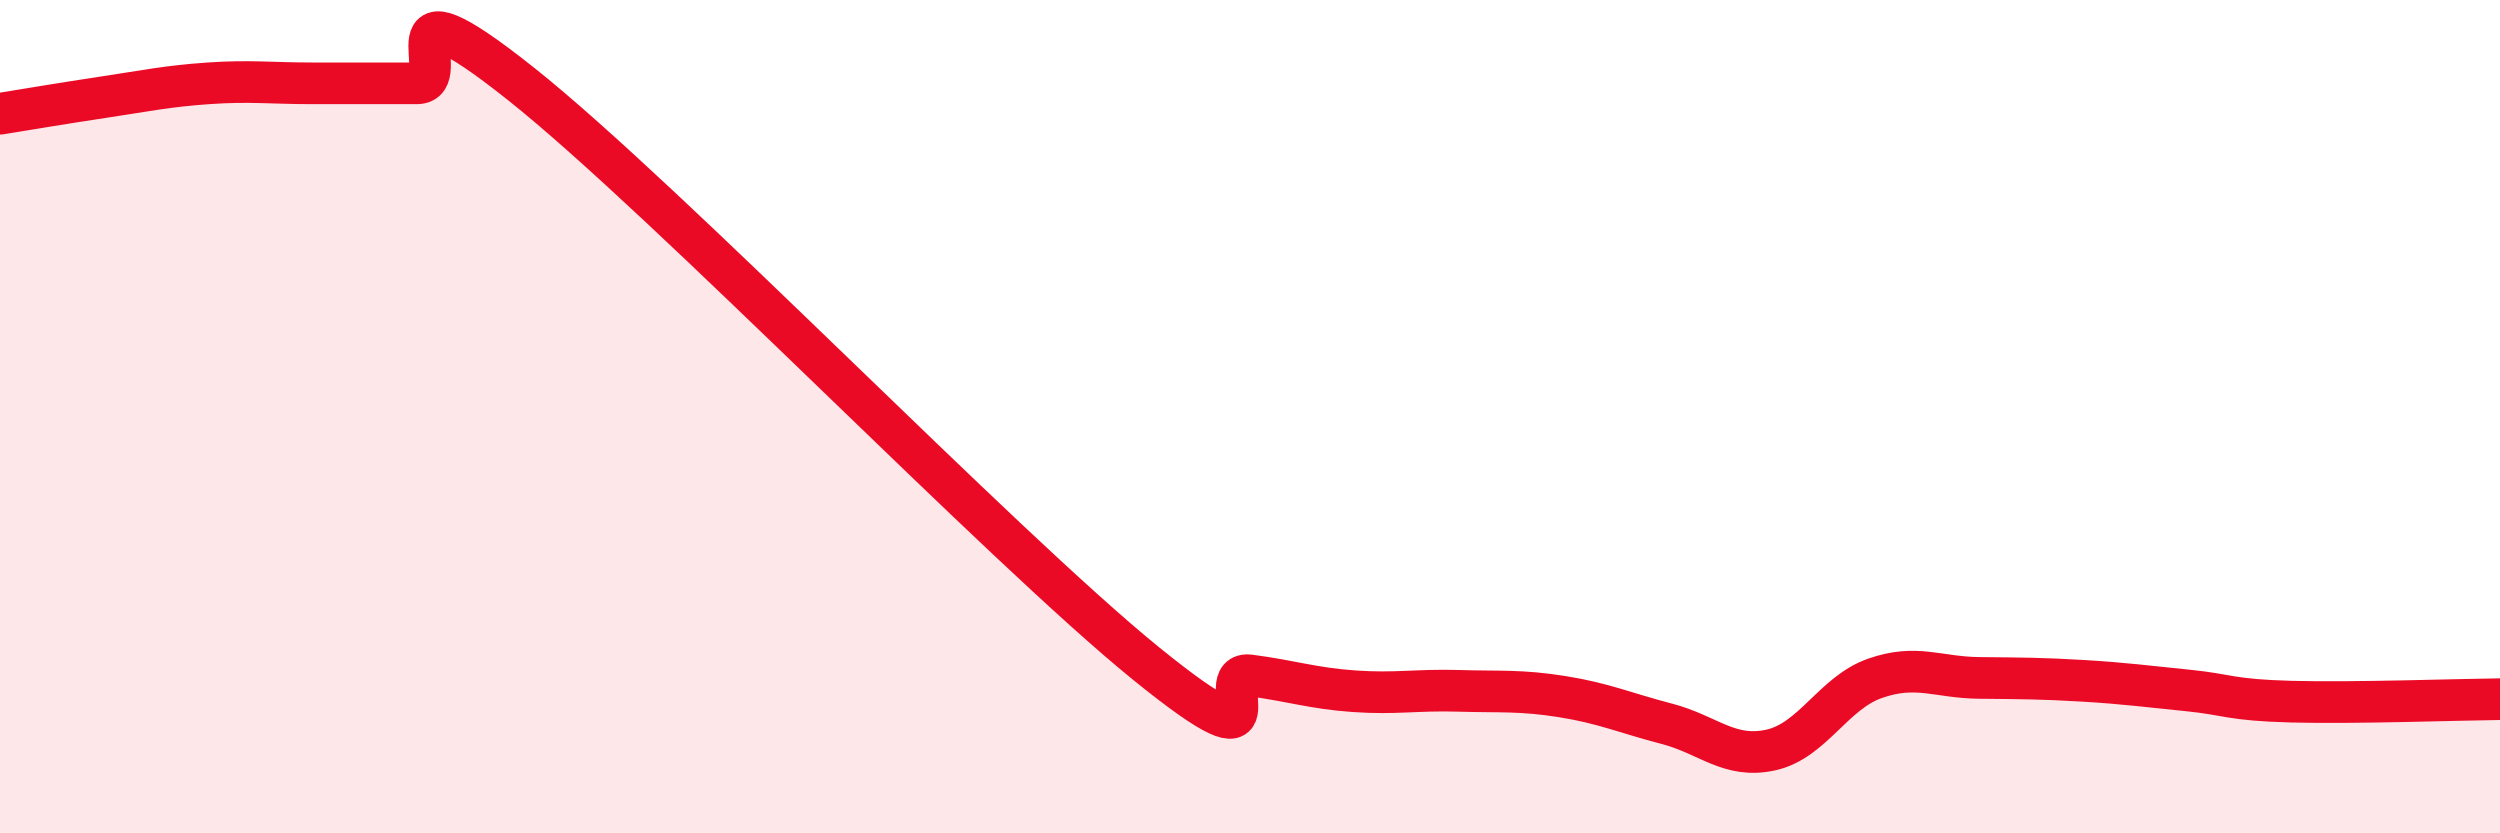
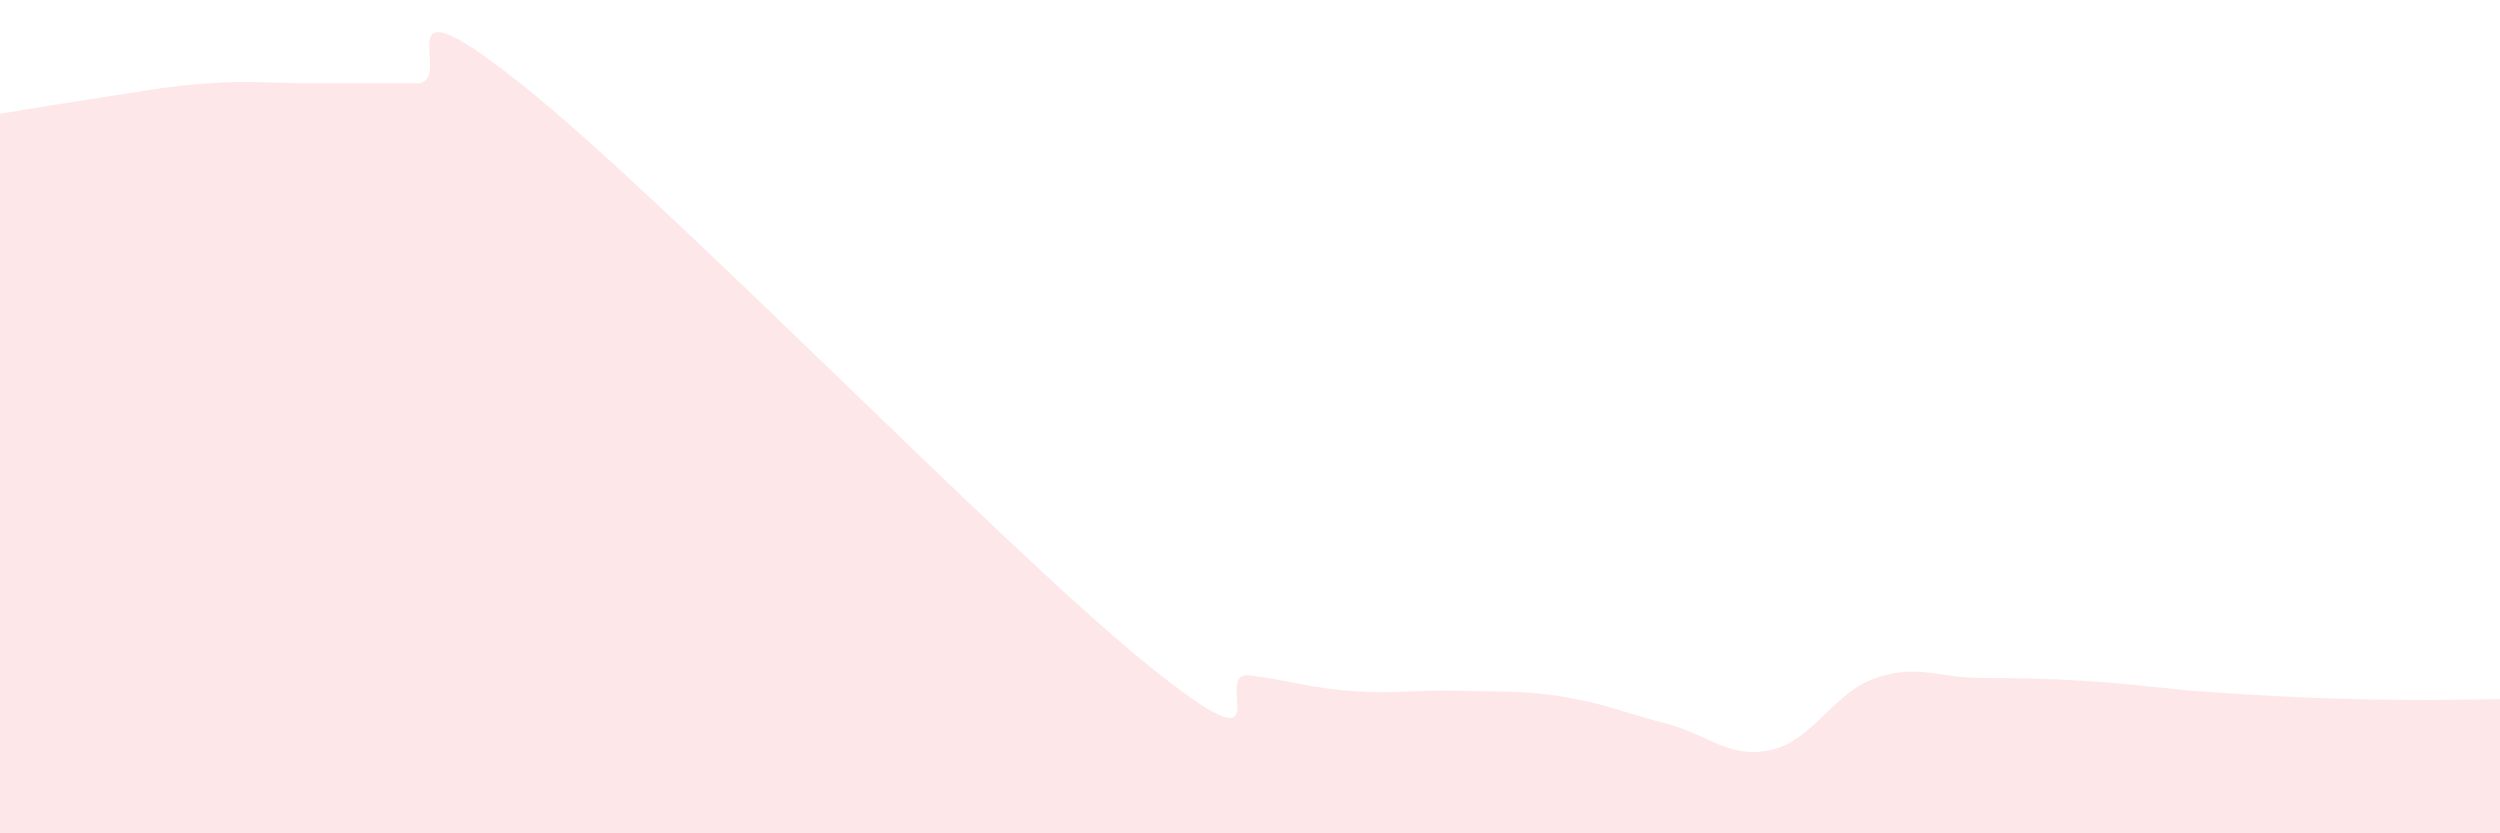
<svg xmlns="http://www.w3.org/2000/svg" width="60" height="20" viewBox="0 0 60 20">
-   <path d="M 0,2.73 C 0.5,2.65 1.5,2.48 2.5,2.33 C 3.5,2.18 4,2.07 5,2 C 6,1.93 6.5,2 7.5,2 C 8.5,2 9,2 10,2 C 11,2 9,-0.77 12.5,2.01 C 16,4.79 24,13.08 27.5,15.92 C 31,18.76 29,16.08 30,16.21 C 31,16.34 31.5,16.52 32.5,16.59 C 33.5,16.66 34,16.55 35,16.58 C 36,16.61 36.5,16.56 37.5,16.72 C 38.5,16.88 39,17.11 40,17.37 C 41,17.63 41.5,18.22 42.5,18 C 43.5,17.78 44,16.63 45,16.28 C 46,15.93 46.5,16.26 47.5,16.27 C 48.5,16.28 49,16.28 50,16.34 C 51,16.4 51.5,16.47 52.5,16.57 C 53.5,16.67 53.5,16.8 55,16.84 C 56.5,16.88 59,16.79 60,16.78L60 20L0 20Z" fill="#EB0A25" opacity="0.1" stroke-linecap="round" stroke-linejoin="round" />
-   <path d="M 0,2.73 C 0.5,2.65 1.5,2.48 2.5,2.33 C 3.5,2.18 4,2.07 5,2 C 6,1.93 6.5,2 7.5,2 C 8.5,2 9,2 10,2 C 11,2 9,-0.77 12.5,2.01 C 16,4.79 24,13.08 27.5,15.92 C 31,18.76 29,16.08 30,16.21 C 31,16.34 31.5,16.52 32.5,16.59 C 33.5,16.66 34,16.55 35,16.58 C 36,16.61 36.5,16.56 37.5,16.72 C 38.5,16.88 39,17.11 40,17.37 C 41,17.63 41.5,18.22 42.5,18 C 43.5,17.78 44,16.63 45,16.28 C 46,15.93 46.5,16.26 47.5,16.27 C 48.5,16.28 49,16.28 50,16.34 C 51,16.4 51.5,16.47 52.5,16.57 C 53.5,16.67 53.5,16.8 55,16.84 C 56.5,16.88 59,16.79 60,16.78" stroke="#EB0A25" stroke-width="1" fill="none" stroke-linecap="round" stroke-linejoin="round" />
+   <path d="M 0,2.73 C 0.5,2.65 1.5,2.48 2.5,2.33 C 3.5,2.18 4,2.07 5,2 C 6,1.93 6.5,2 7.5,2 C 8.5,2 9,2 10,2 C 11,2 9,-0.77 12.5,2.01 C 16,4.79 24,13.08 27.5,15.92 C 31,18.76 29,16.08 30,16.21 C 31,16.34 31.5,16.52 32.5,16.59 C 33.5,16.66 34,16.55 35,16.58 C 36,16.61 36.5,16.56 37.5,16.72 C 38.5,16.88 39,17.11 40,17.37 C 41,17.63 41.5,18.22 42.5,18 C 43.5,17.78 44,16.63 45,16.28 C 46,15.93 46.5,16.26 47.5,16.27 C 48.5,16.28 49,16.28 50,16.34 C 51,16.4 51.5,16.47 52.5,16.57 C 56.5,16.88 59,16.79 60,16.78L60 20L0 20Z" fill="#EB0A25" opacity="0.1" stroke-linecap="round" stroke-linejoin="round" />
</svg>